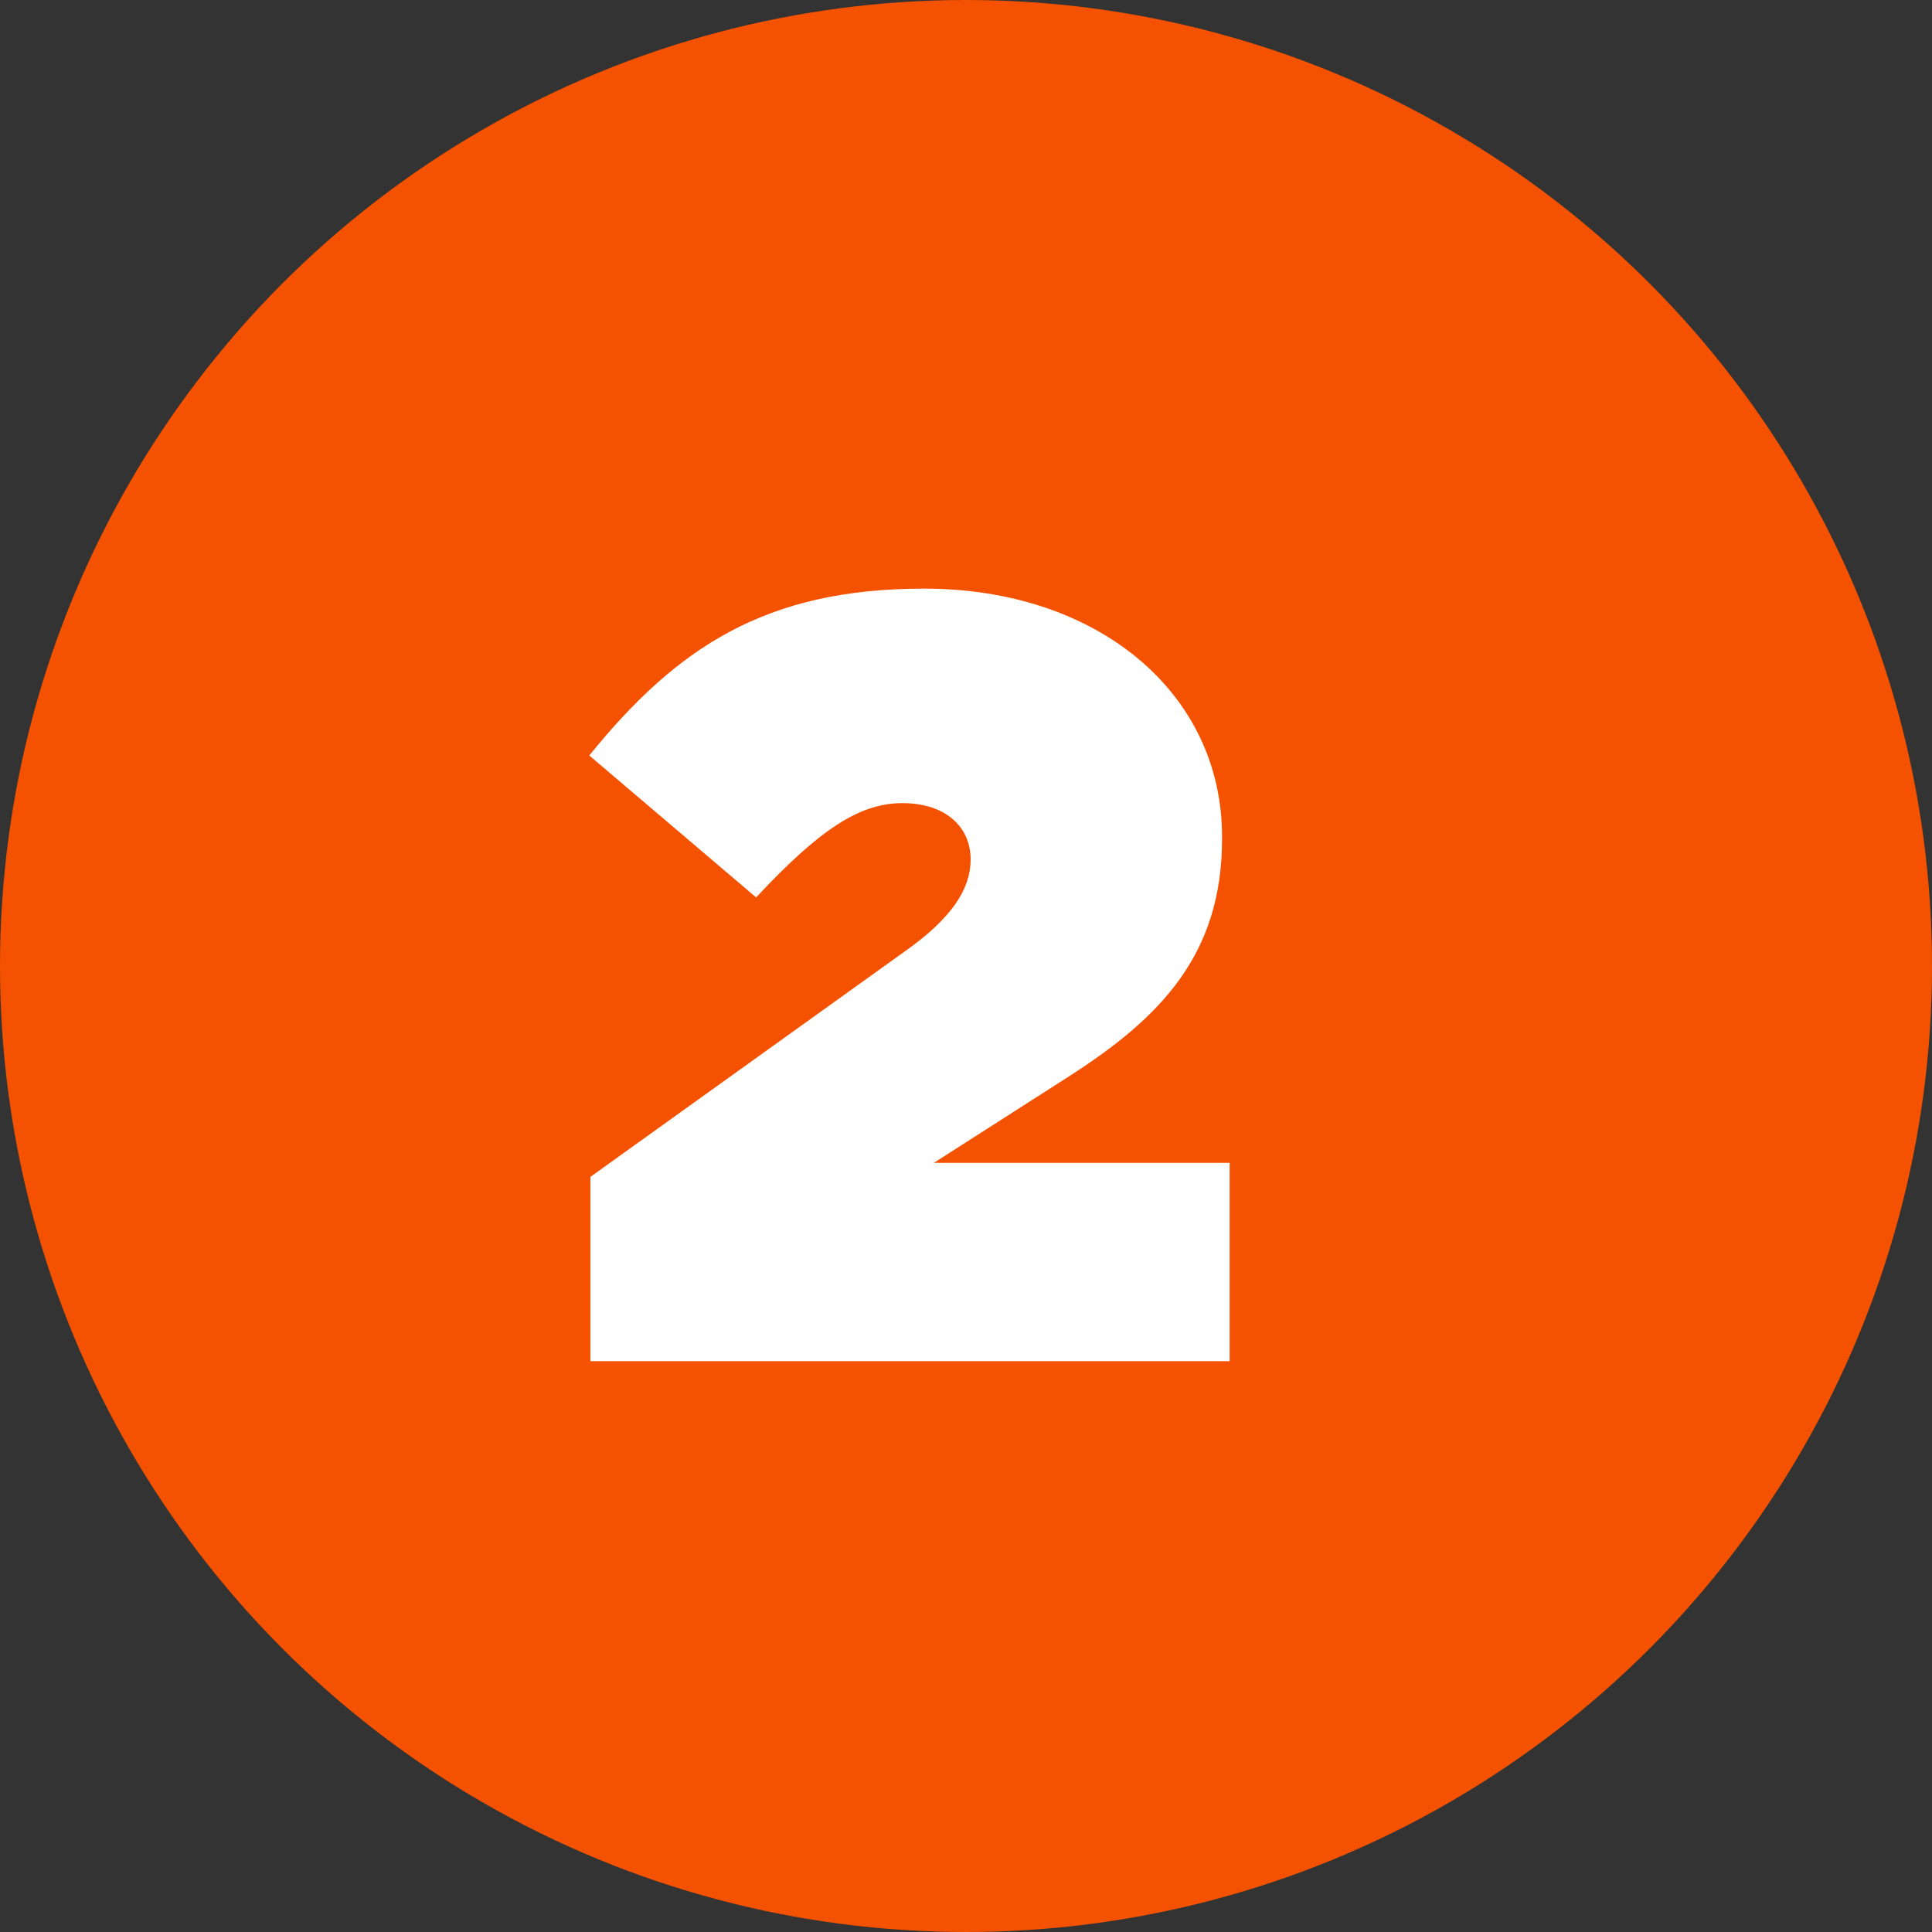
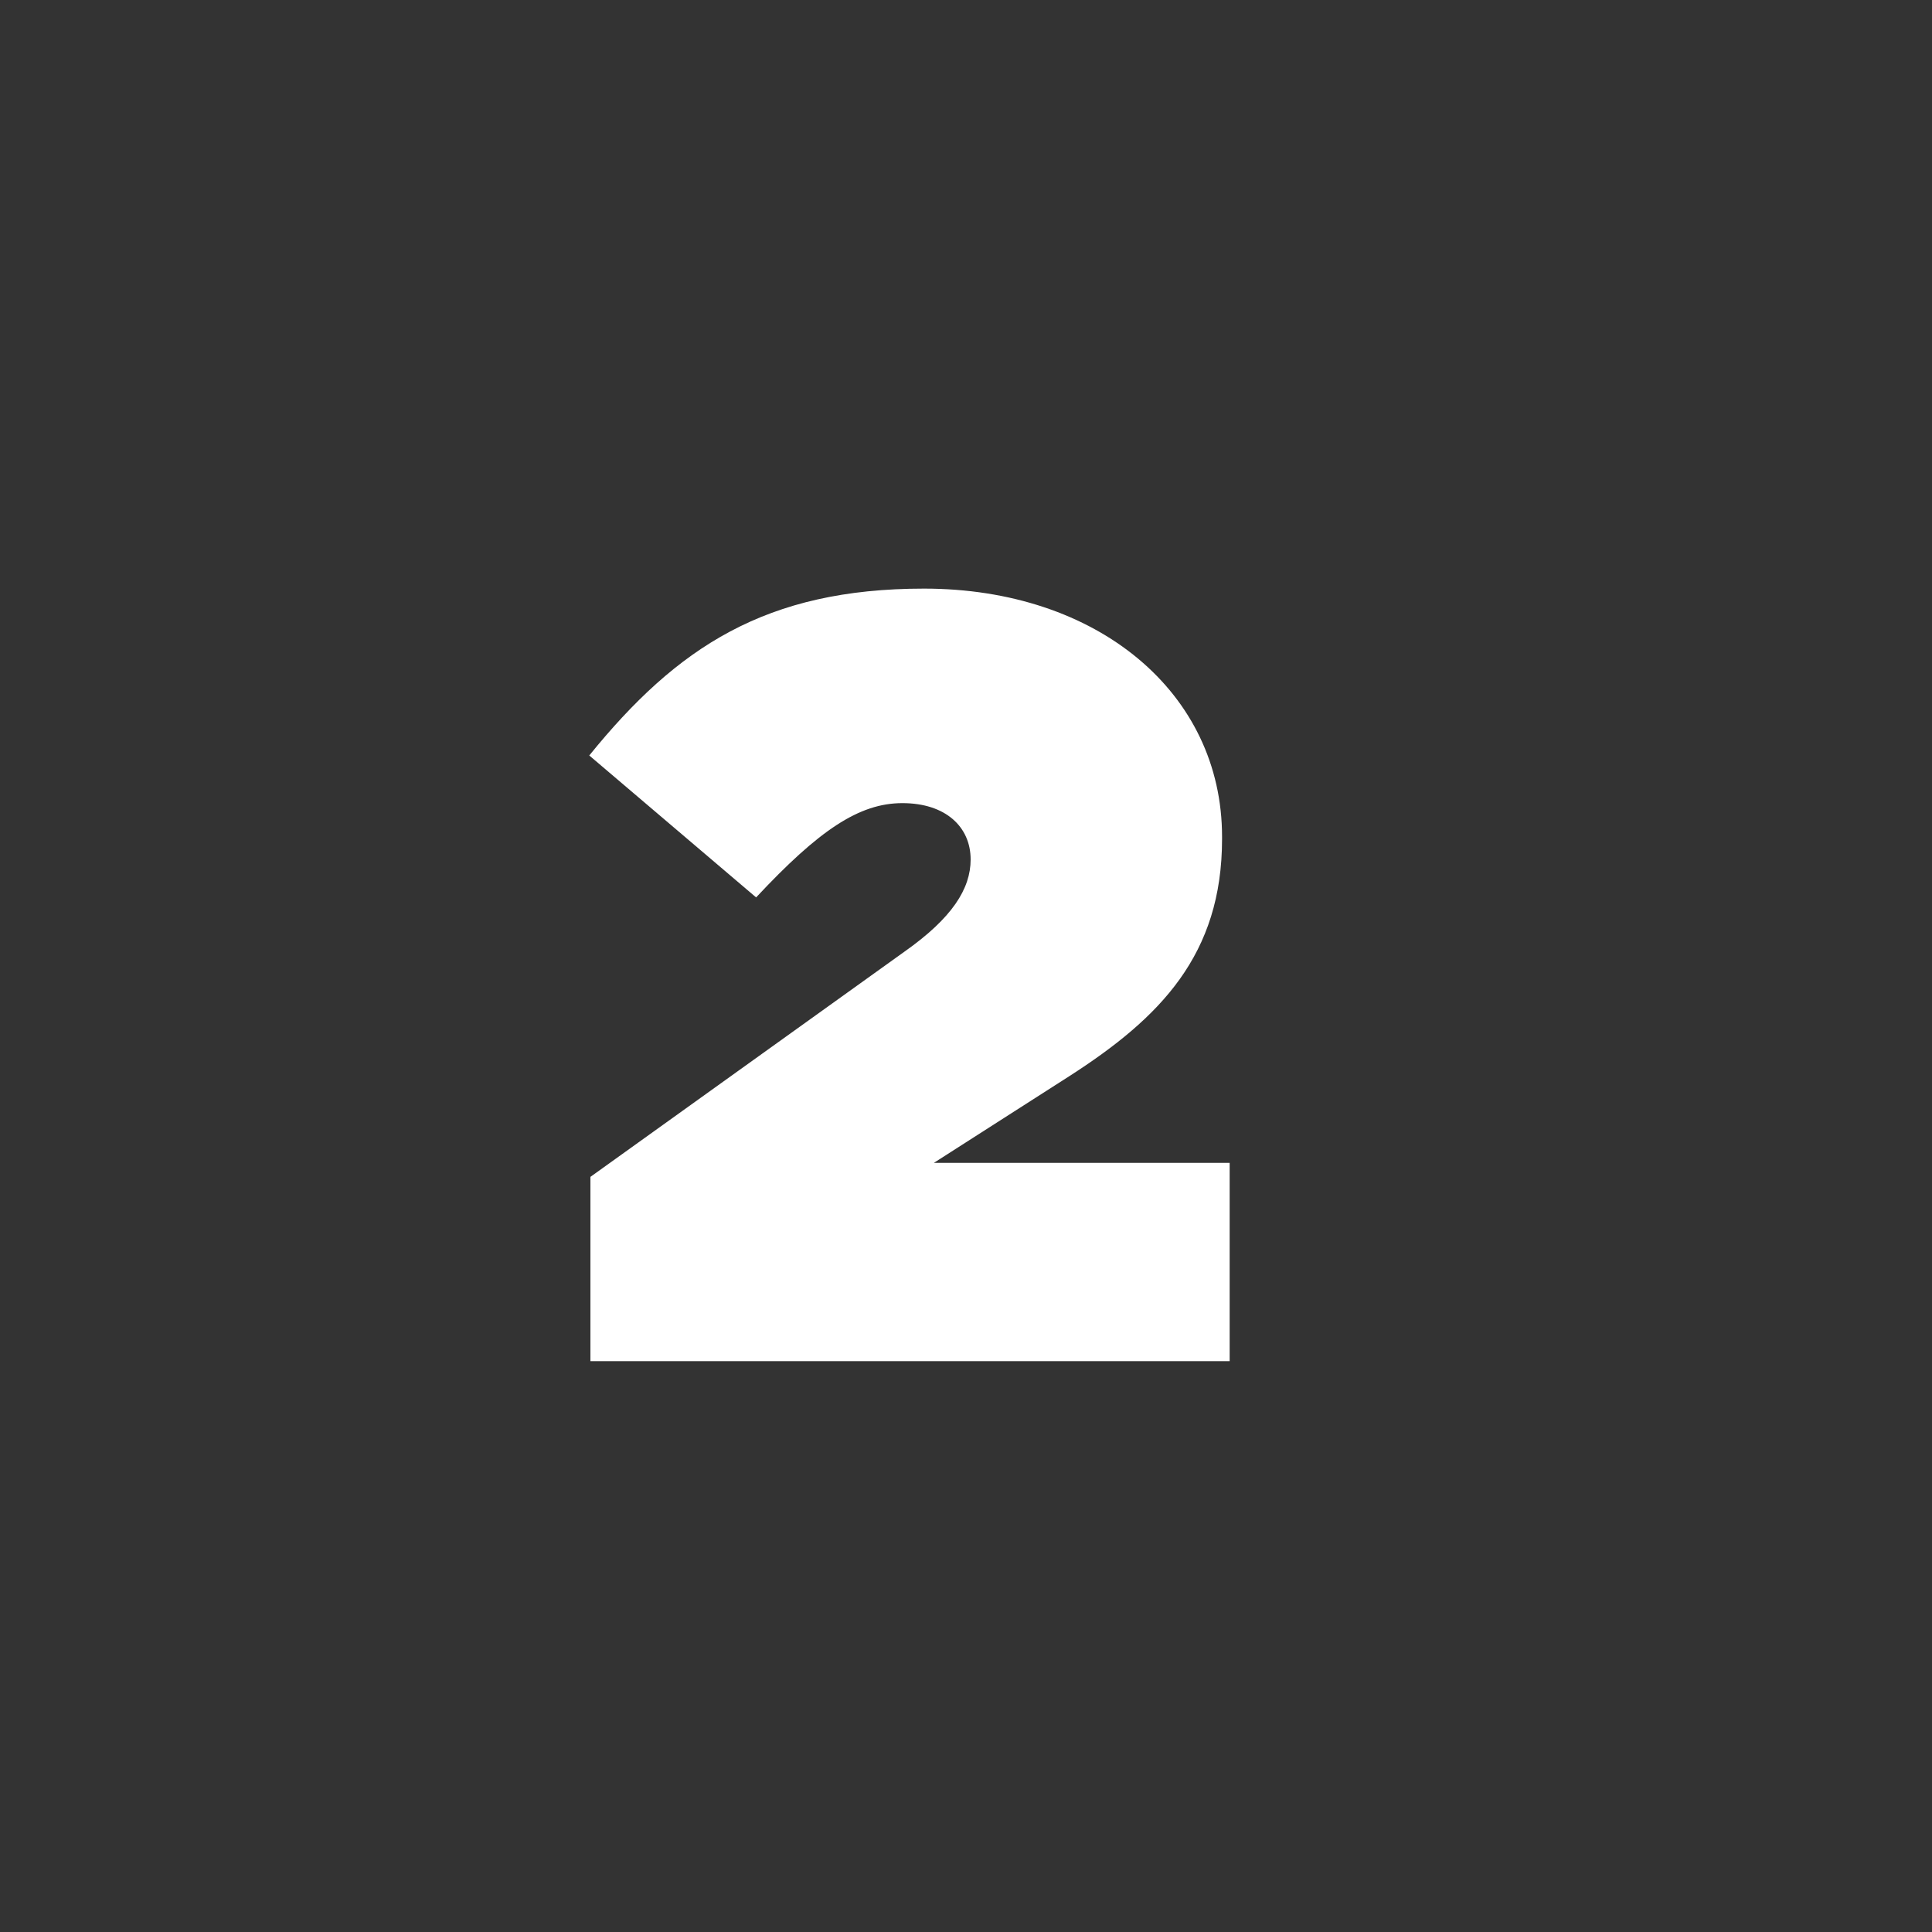
<svg xmlns="http://www.w3.org/2000/svg" id="Layer_1" viewBox="0 0 300 300">
  <rect x="0" y="0" width="300" height="300" fill="#333333" stroke="none" />
  <defs>
    <style>.cls-1{fill:#fff;}.cls-2{fill:#f45200;}</style>
  </defs>
-   <circle class="cls-2" cx="150" cy="150" r="150" />
  <path class="cls-1" d="m91.67,182.75l48.79-34.99c7.4-5.22,10.26-9.76,10.26-14.3,0-5.05-3.87-8.75-10.6-8.75s-12.96,4.21-22.71,14.64l-25.91-22.04c13.63-16.82,27.42-25.91,51.99-25.91,26.92,0,46.27,16.15,46.27,38.53v.34c0,18-9.59,27.76-23.72,36.84l-21.03,13.46h45.93v30.79h-99.26v-28.6Z" />
</svg>